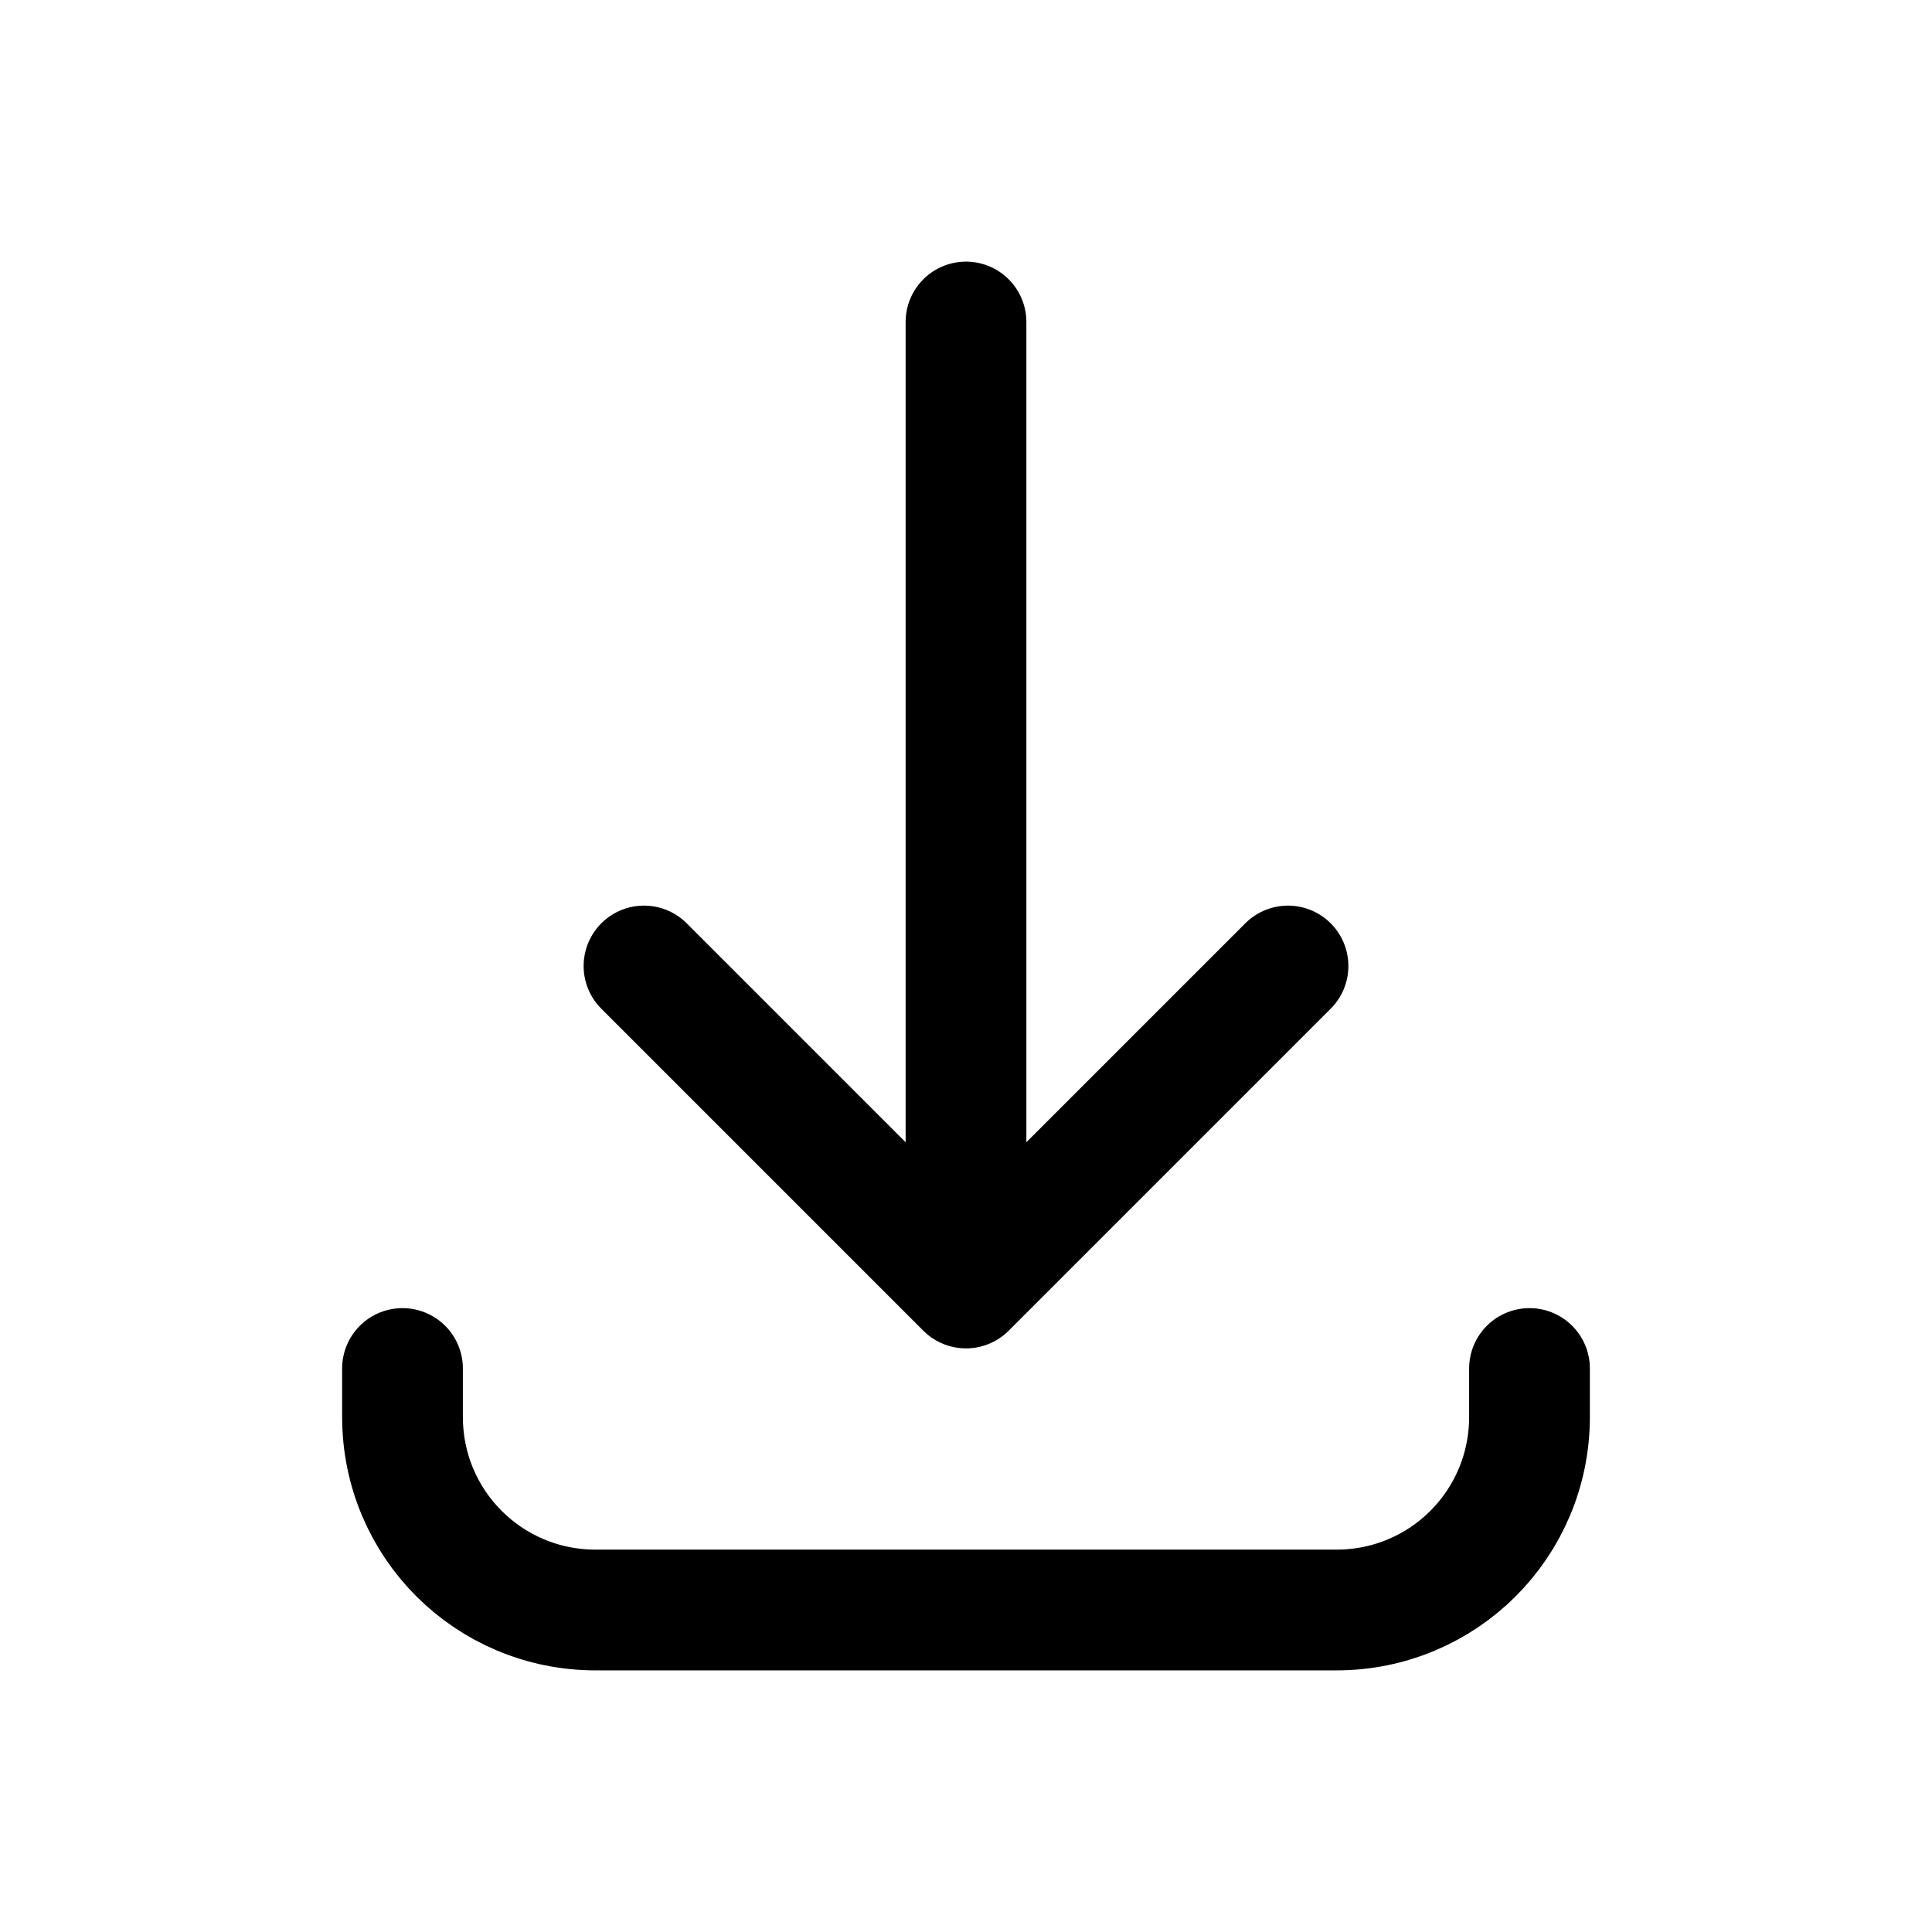
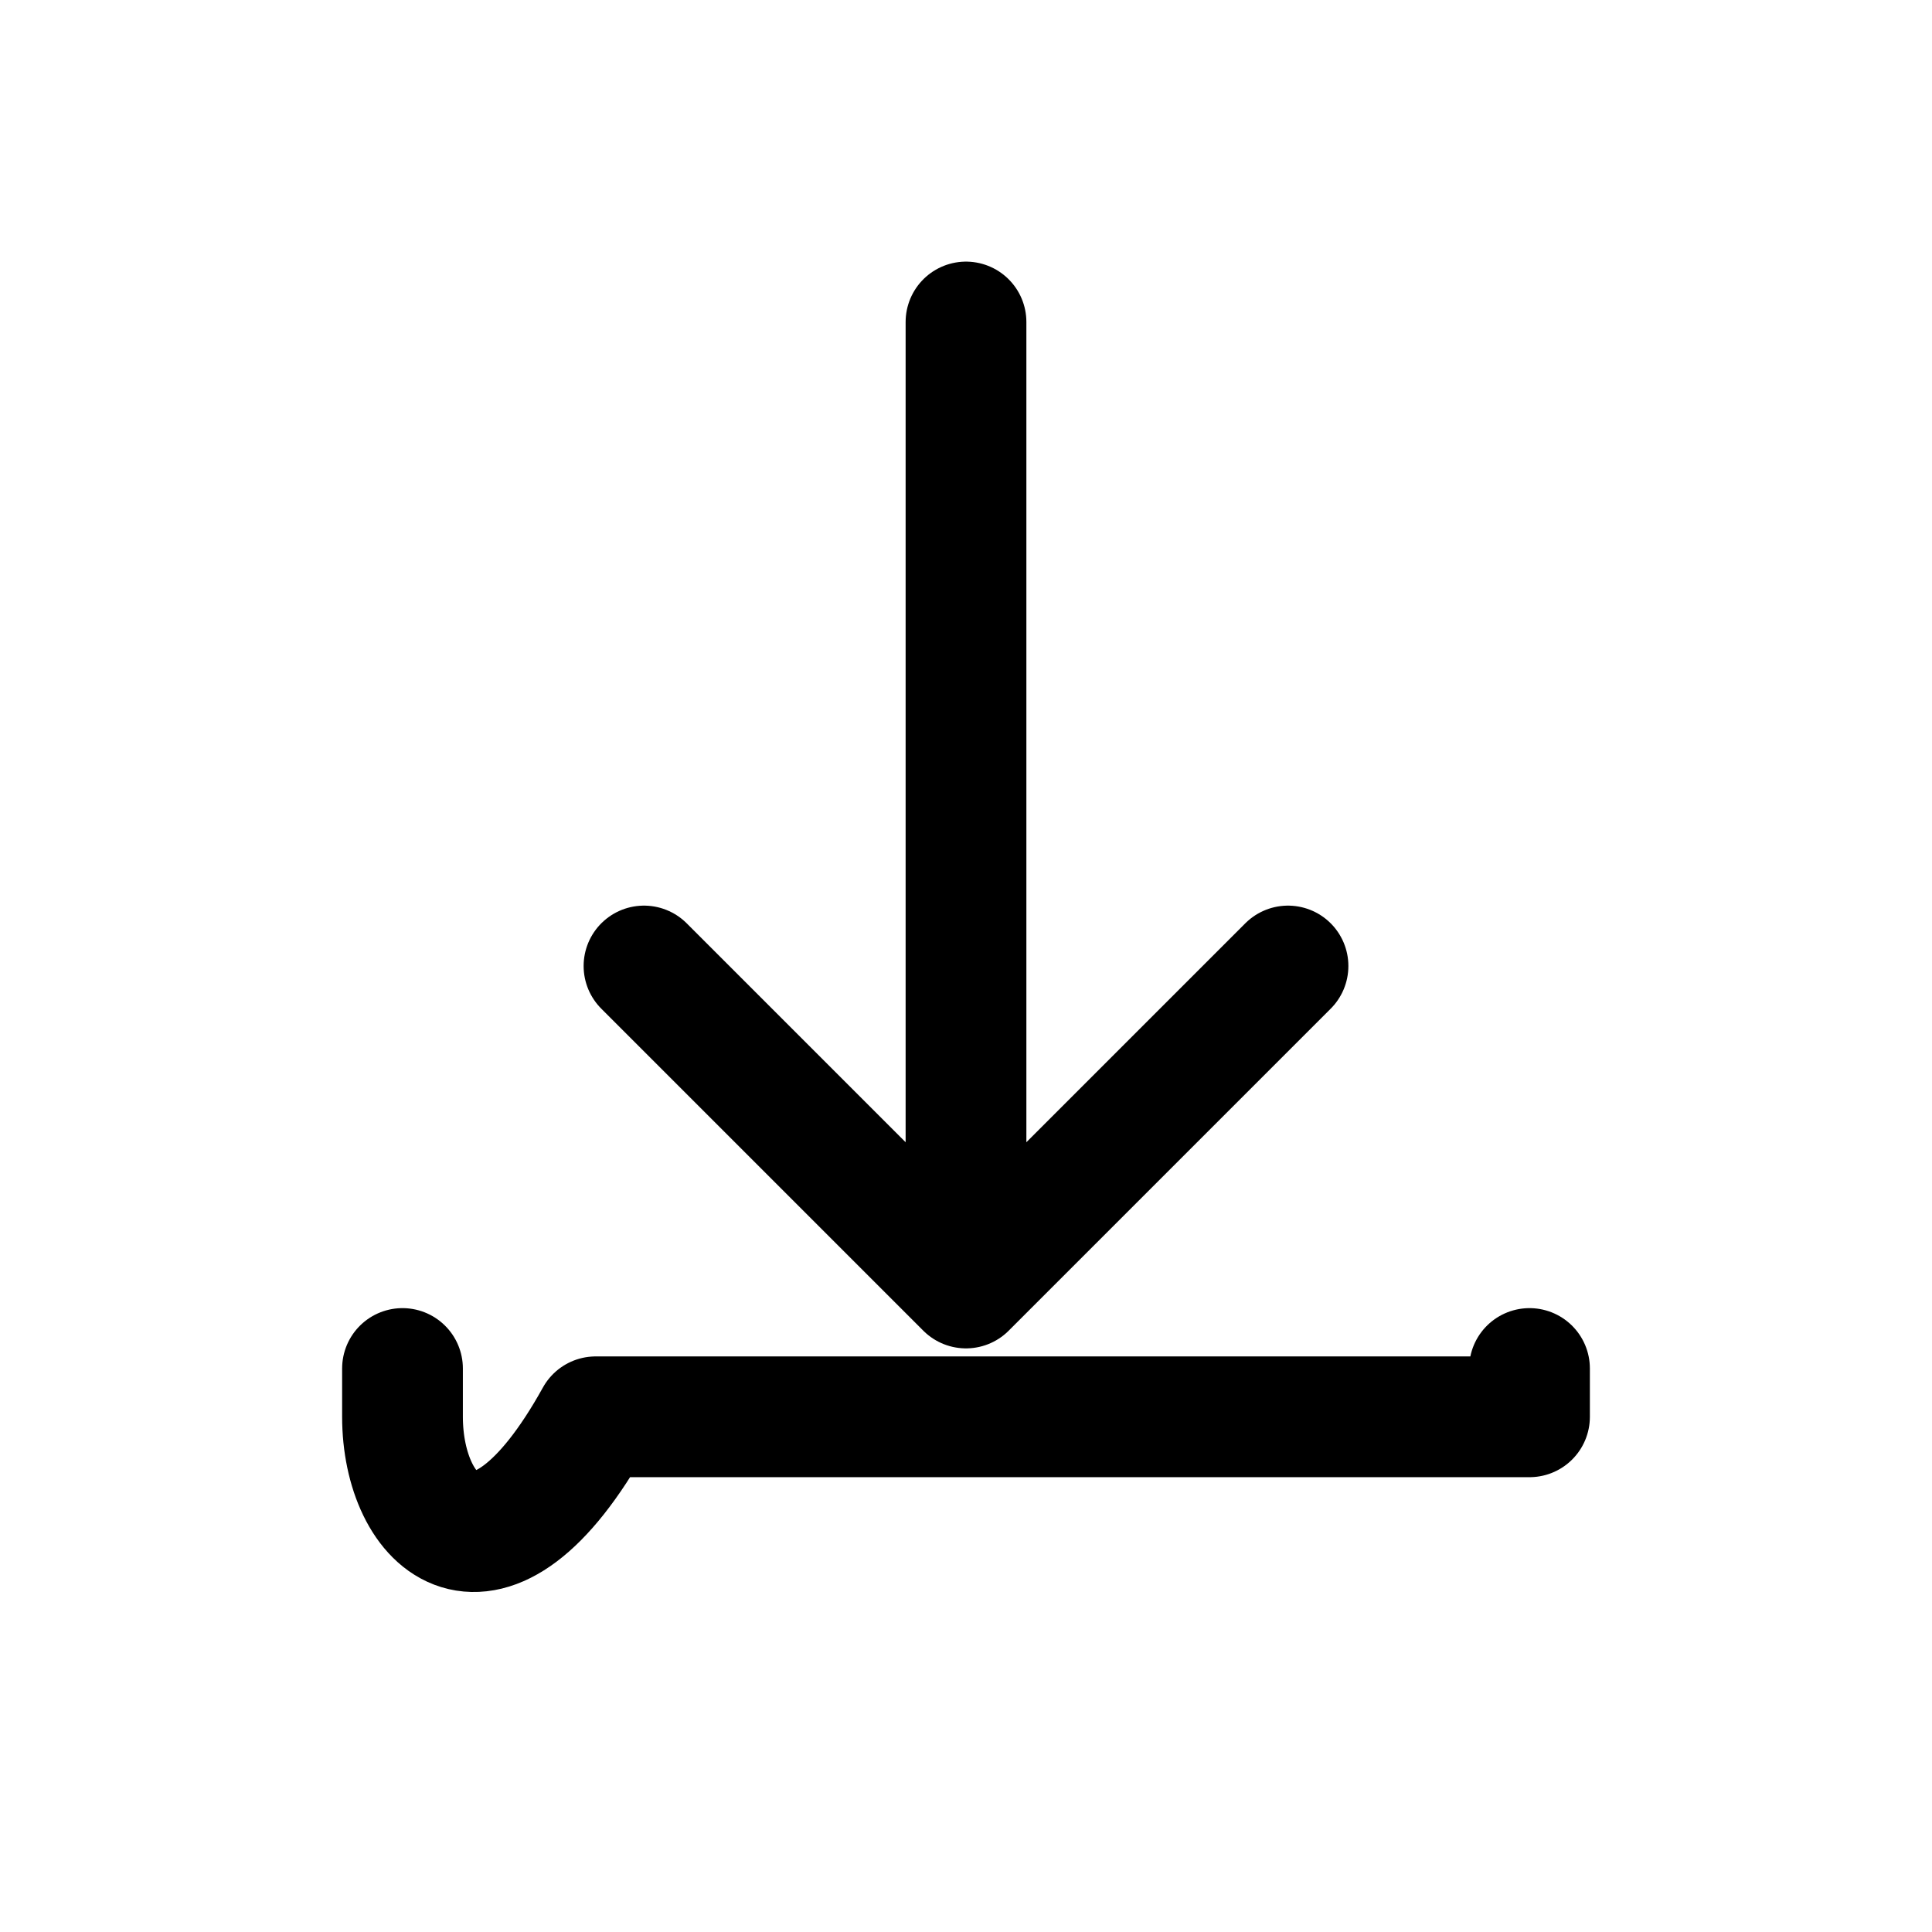
<svg xmlns="http://www.w3.org/2000/svg" width="24" height="24" fill="none" viewBox="0 0 24 24">
-   <path stroke="#000" stroke-linecap="round" stroke-linejoin="round" stroke-miterlimit="10" stroke-width="1.5" d="m8 12 4 4m0 0 4-4m-4 4V4m7 13v.6c0 1.33-1.07 2.4-2.4 2.4H7.4C6.07 20 5 18.93 5 17.6V17" />
+   <path stroke="#000" stroke-linecap="round" stroke-linejoin="round" stroke-miterlimit="10" stroke-width="1.5" d="m8 12 4 4m0 0 4-4m-4 4V4m7 13v.6H7.4C6.07 20 5 18.93 5 17.6V17" />
</svg>